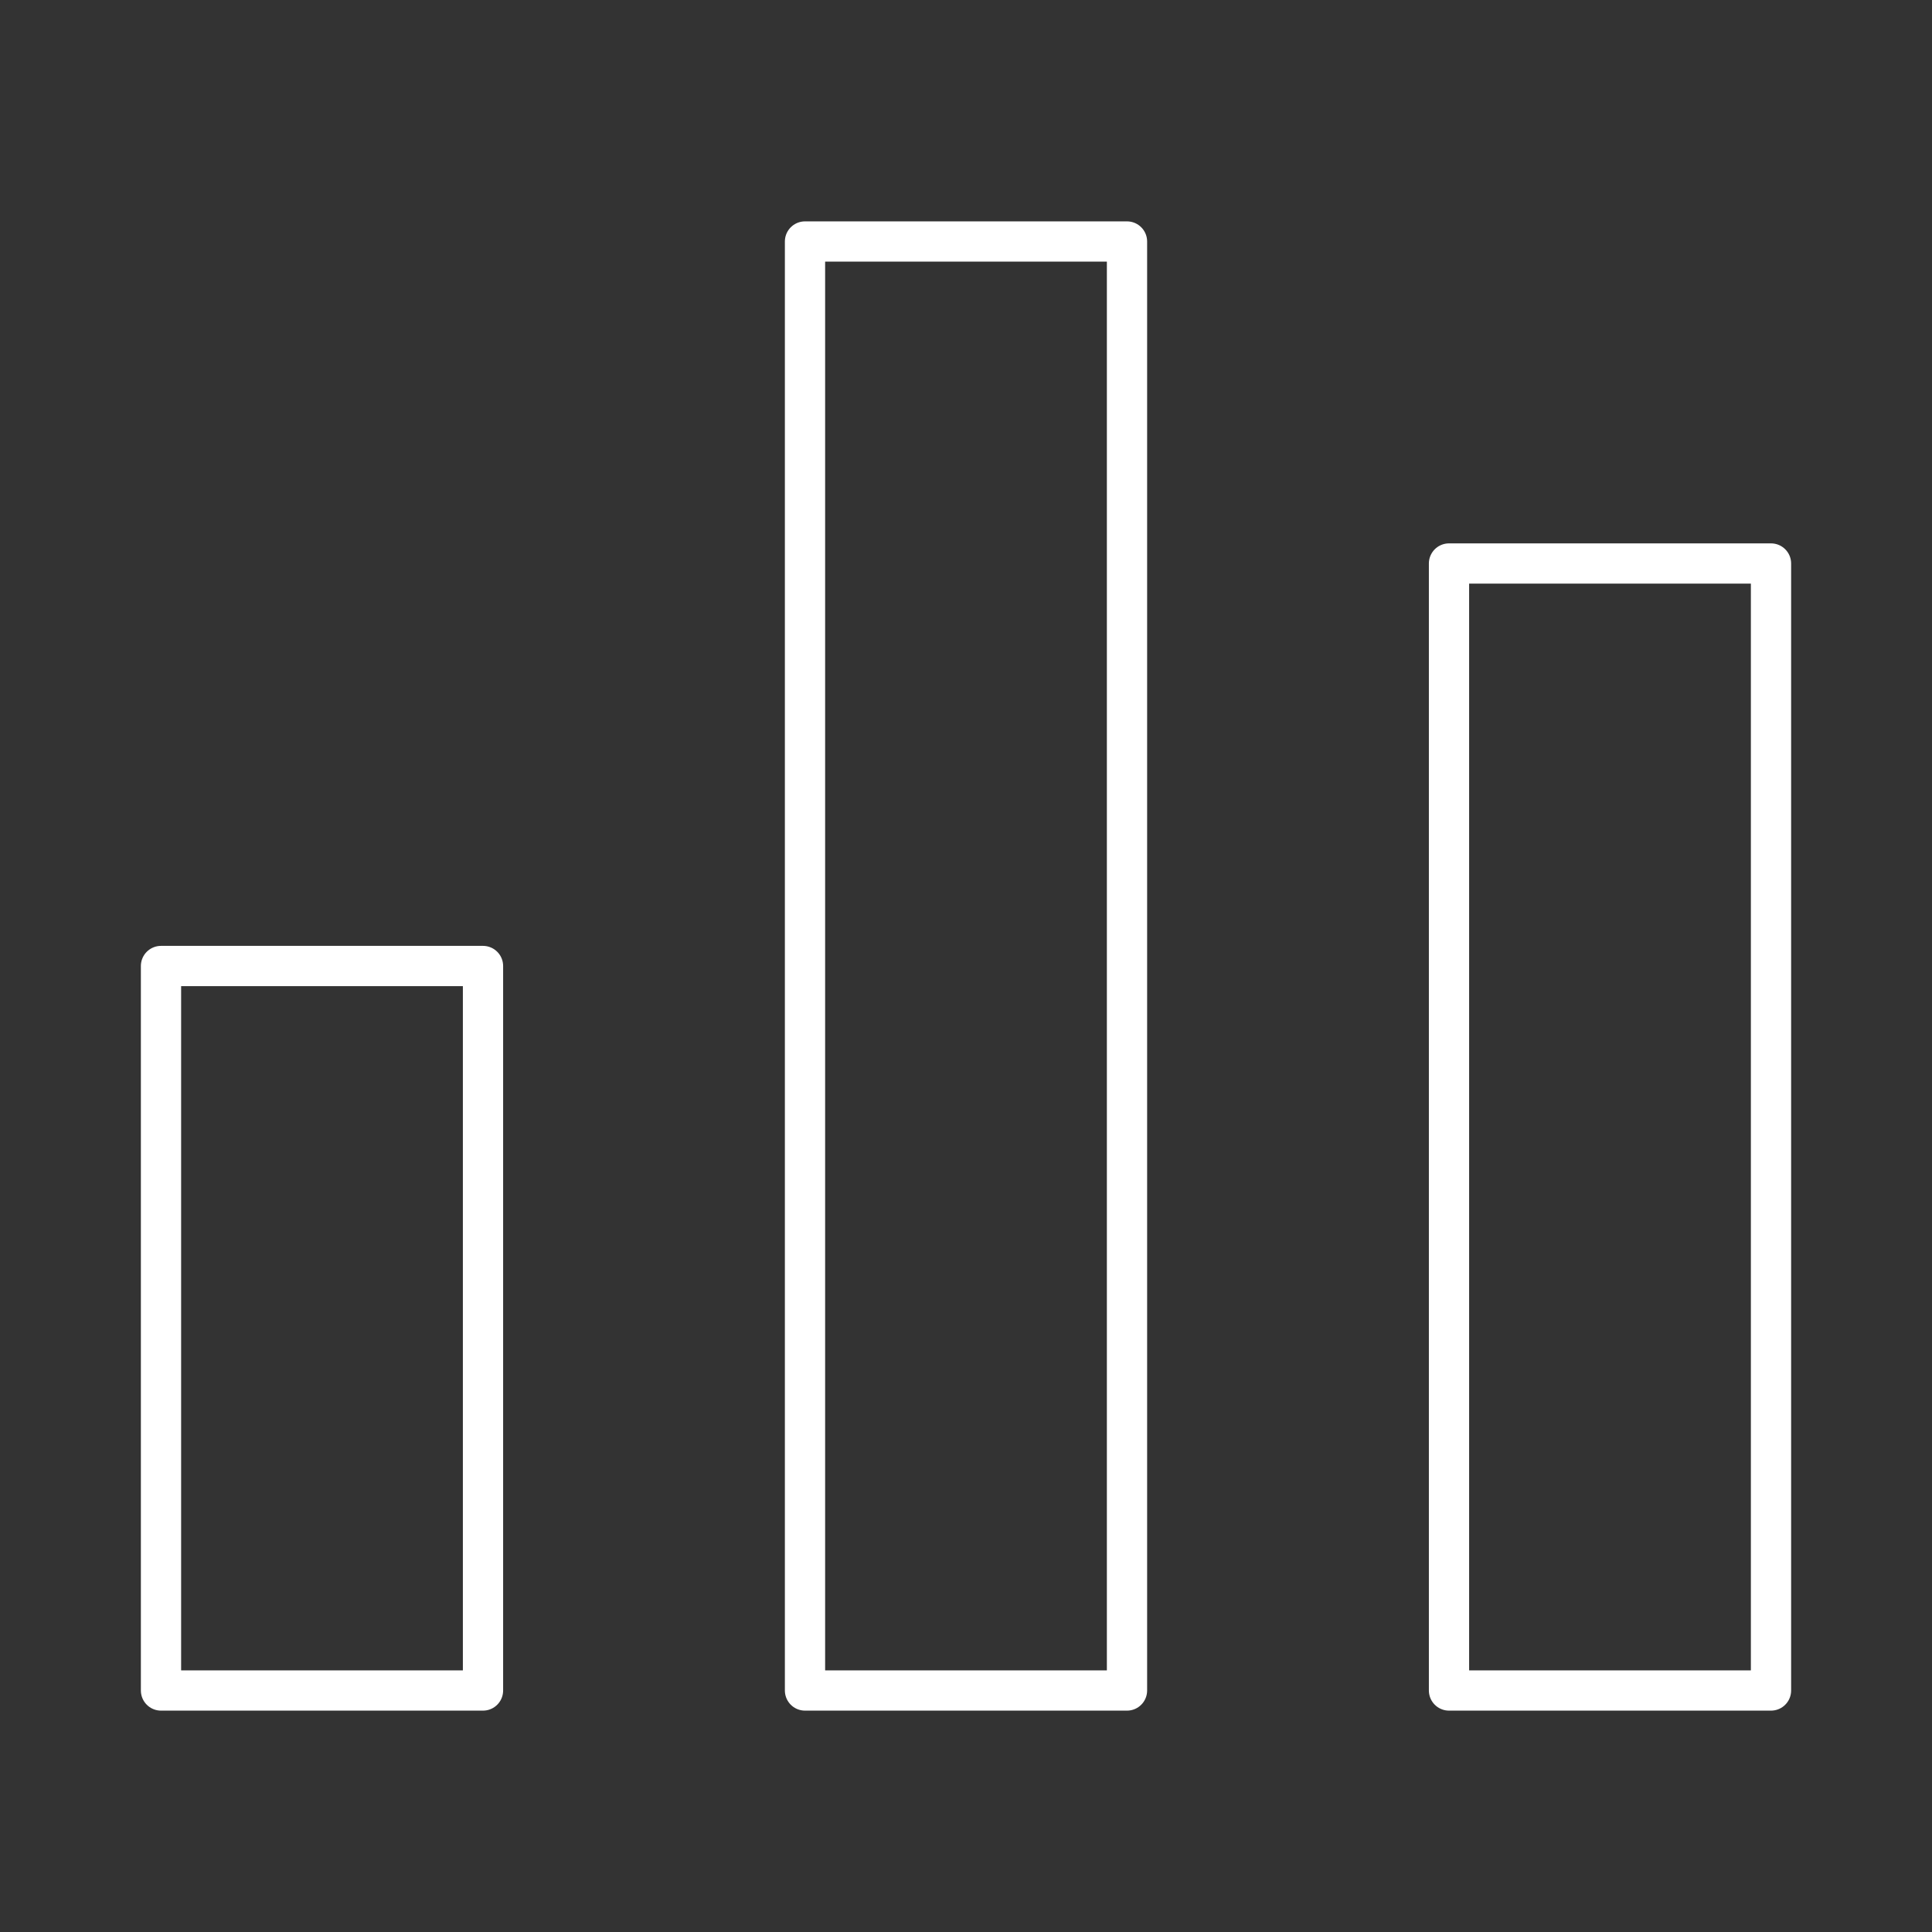
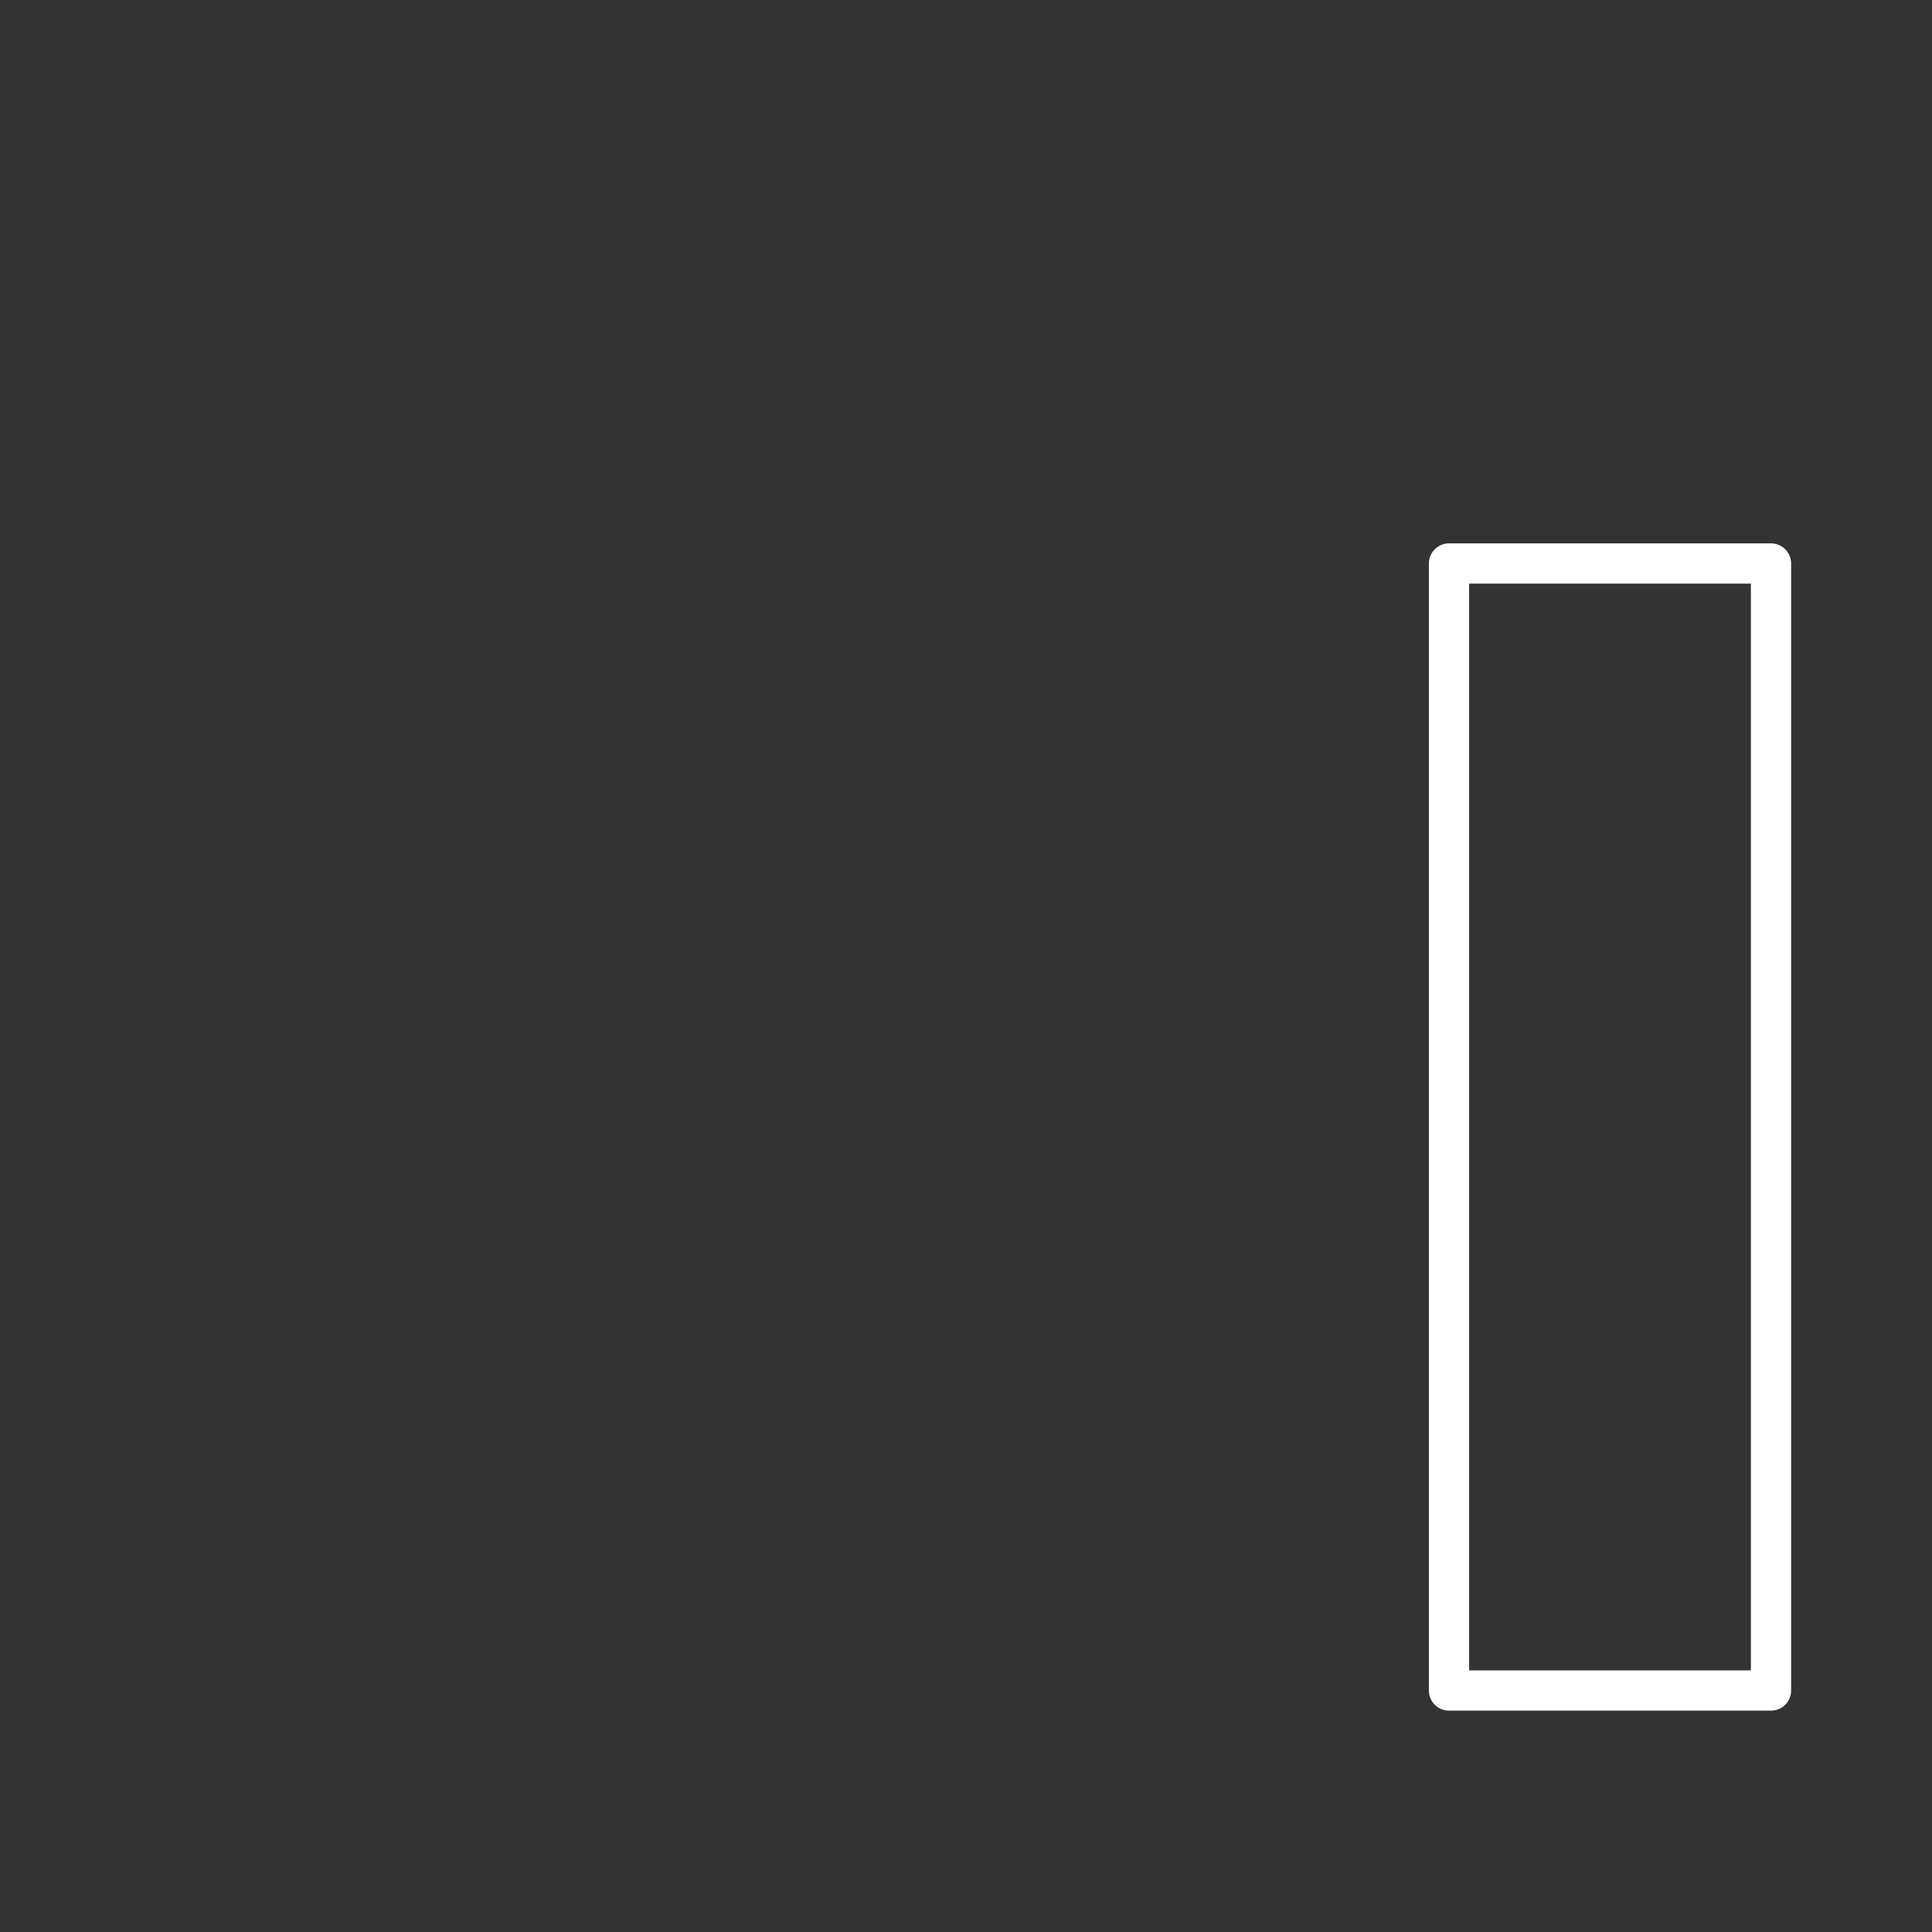
<svg xmlns="http://www.w3.org/2000/svg" fill="none" viewBox="0 0 48 48" height="48" width="48">
  <rect x="0" y="0" width="48" height="48" fill="#333333" stroke="none" />
-   <path stroke-linejoin="round" stroke-linecap="round" stroke="white" d="M4 24V42H12V24H4Z" />
  <path stroke-linejoin="round" stroke-linecap="round" stroke="white" d="M36 14V42H44V14H36Z" />
-   <path stroke-linejoin="round" stroke-linecap="round" stroke="white" d="M20 6V42H28V6H20Z" />
</svg>